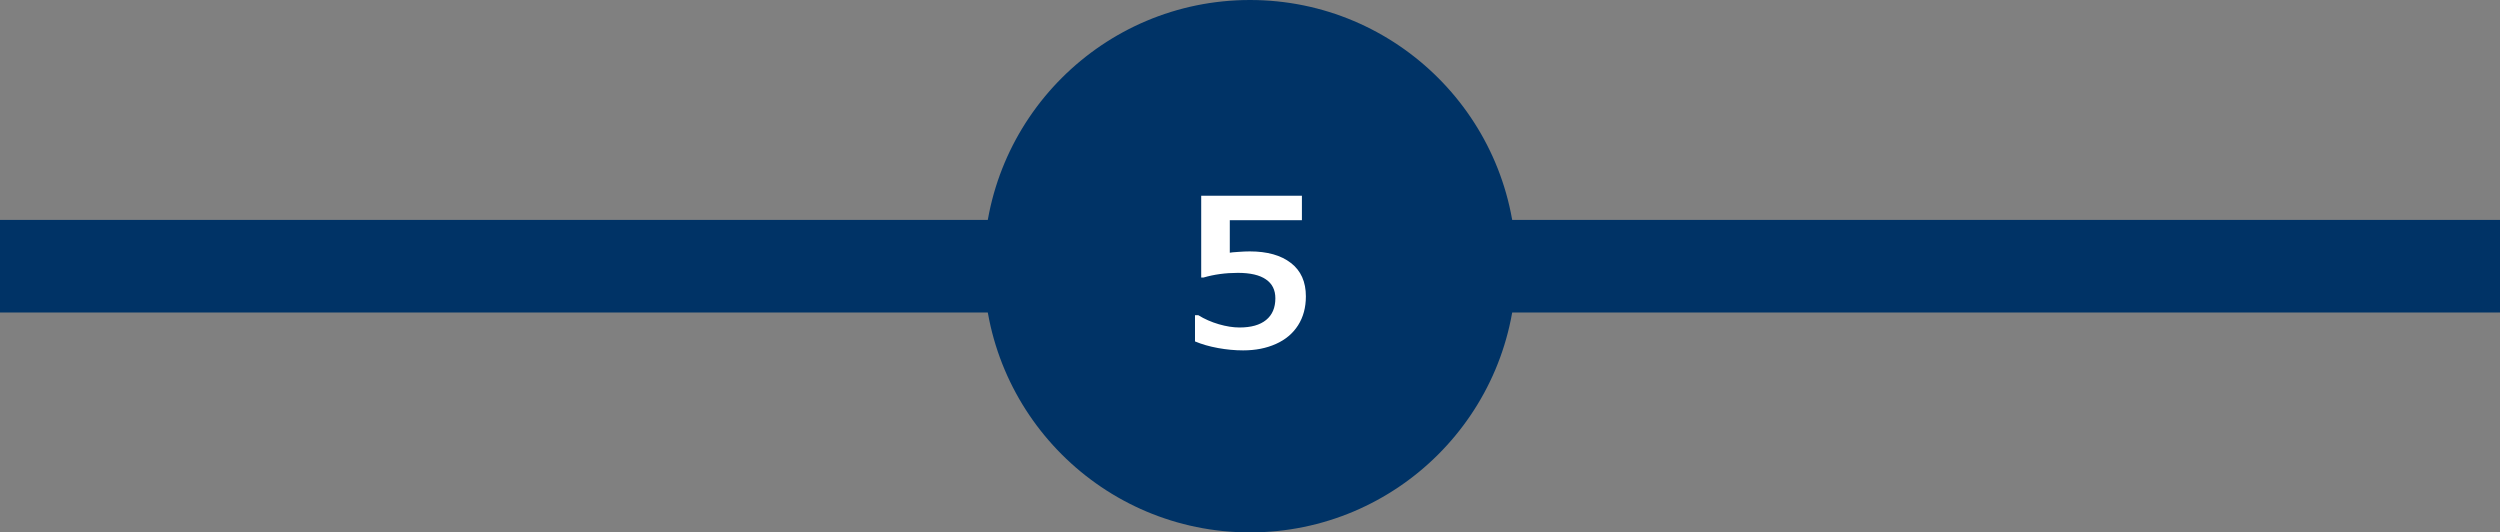
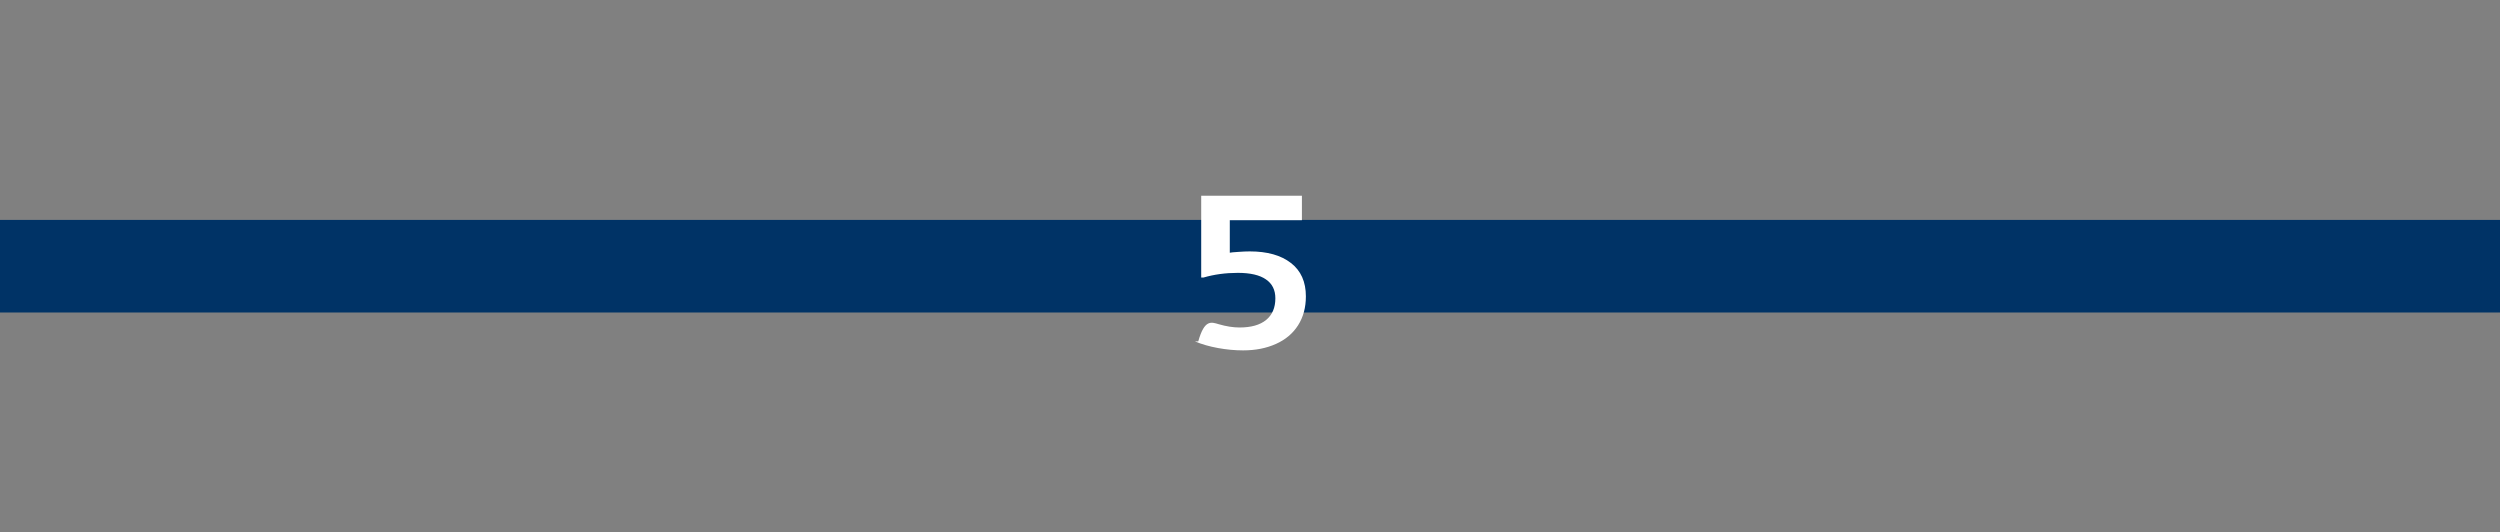
<svg xmlns="http://www.w3.org/2000/svg" width="216" height="46" viewBox="0 0 216 46" fill="none">
  <rect x="0" y="0" width="216" height="46" fill="#808080" stroke="none" />
  <path d="M0 23L216 23" stroke="#003366" stroke-width="8" />
-   <circle cx="108" cy="23" r="23" fill="#003366" />
-   <path d="M112.828 25.605C112.828 26.566 112.603 27.401 112.151 28.11C111.7 28.814 111.062 29.35 110.235 29.719C109.409 30.088 108.466 30.273 107.405 30.273C106.696 30.273 105.973 30.205 105.234 30.07C104.496 29.936 103.834 29.745 103.248 29.499V27.231H103.529C104.068 27.565 104.66 27.826 105.305 28.014C105.949 28.201 106.547 28.295 107.098 28.295C108.1 28.295 108.864 28.078 109.392 27.645C109.925 27.211 110.191 26.587 110.191 25.773C110.191 25.052 109.919 24.507 109.374 24.138C108.835 23.763 108.026 23.575 106.948 23.575C105.888 23.575 104.897 23.71 103.978 23.98H103.784V16.913H112.485V19.023H106.254V21.835C106.354 21.811 106.594 21.788 106.975 21.765C107.355 21.735 107.689 21.721 107.977 21.721C109.494 21.721 110.681 22.055 111.536 22.723C112.397 23.385 112.828 24.346 112.828 25.605Z" fill="white" />
+   <path d="M112.828 25.605C112.828 26.566 112.603 27.401 112.151 28.11C111.7 28.814 111.062 29.35 110.235 29.719C109.409 30.088 108.466 30.273 107.405 30.273C106.696 30.273 105.973 30.205 105.234 30.07C104.496 29.936 103.834 29.745 103.248 29.499H103.529C104.068 27.565 104.66 27.826 105.305 28.014C105.949 28.201 106.547 28.295 107.098 28.295C108.1 28.295 108.864 28.078 109.392 27.645C109.925 27.211 110.191 26.587 110.191 25.773C110.191 25.052 109.919 24.507 109.374 24.138C108.835 23.763 108.026 23.575 106.948 23.575C105.888 23.575 104.897 23.71 103.978 23.98H103.784V16.913H112.485V19.023H106.254V21.835C106.354 21.811 106.594 21.788 106.975 21.765C107.355 21.735 107.689 21.721 107.977 21.721C109.494 21.721 110.681 22.055 111.536 22.723C112.397 23.385 112.828 24.346 112.828 25.605Z" fill="white" />
</svg>